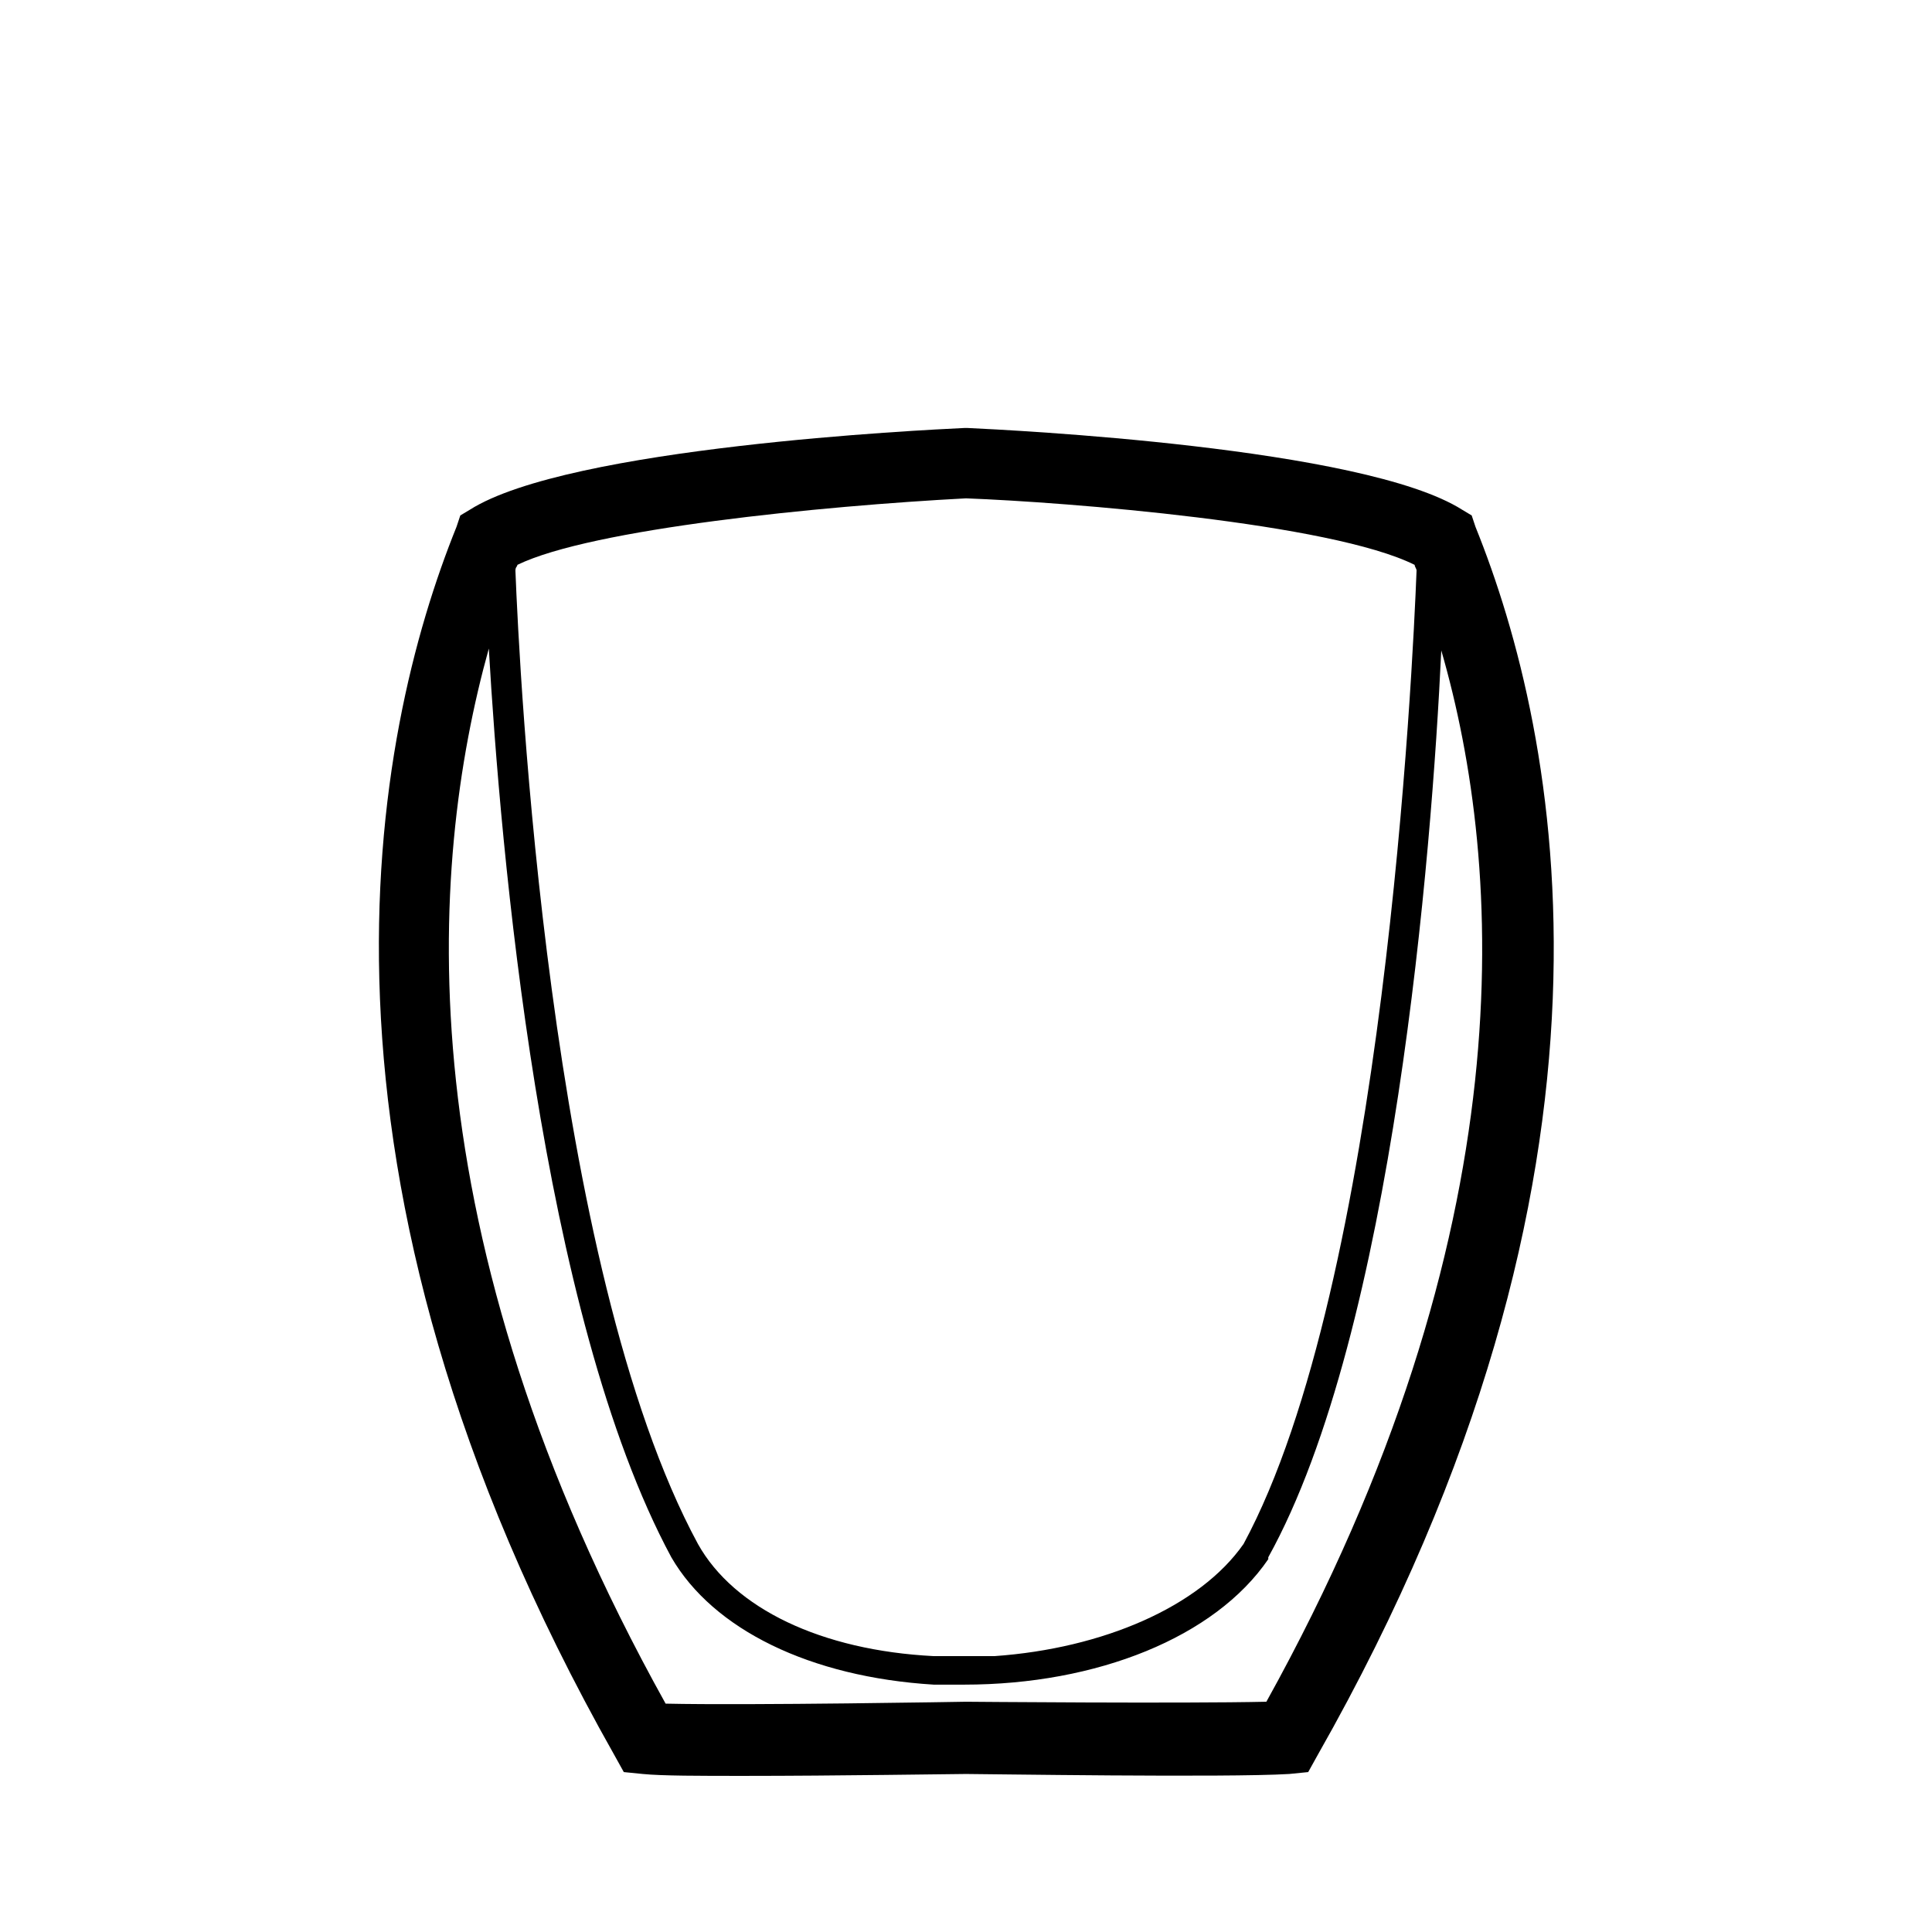
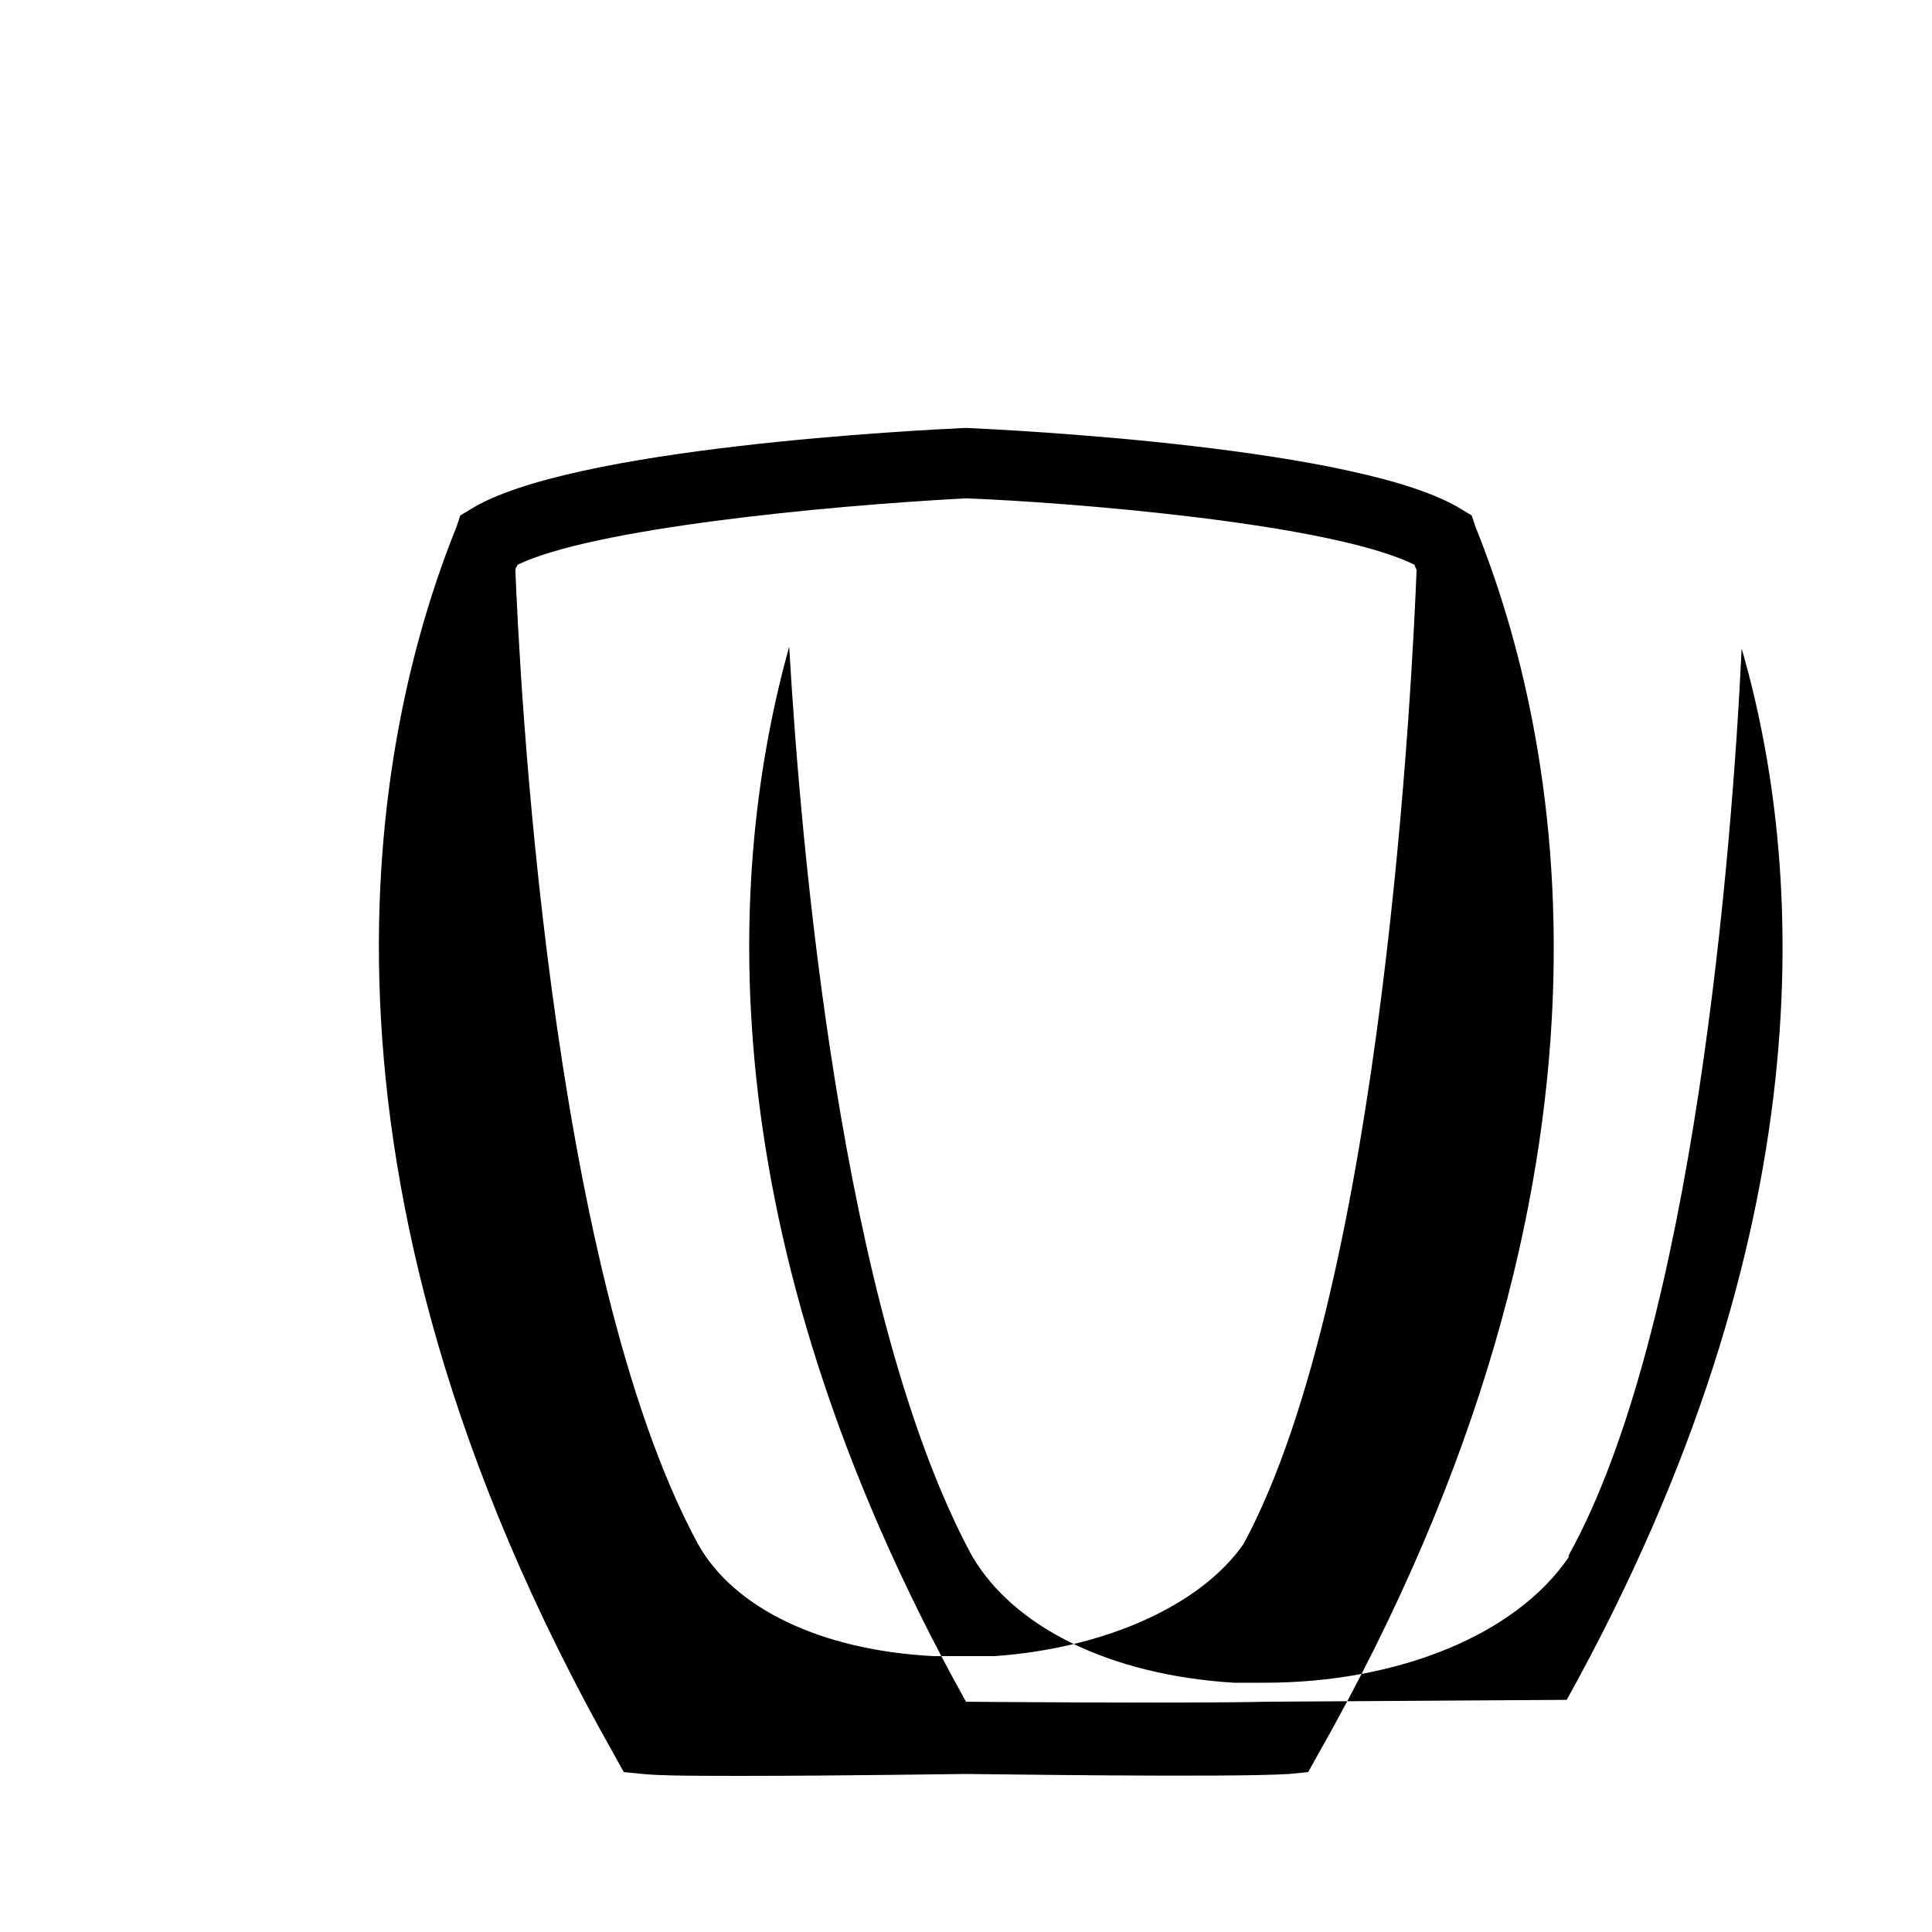
<svg xmlns="http://www.w3.org/2000/svg" fill="#000000" width="800px" height="800px" version="1.1" viewBox="144 144 512 512">
-   <path d="m535.02 283.62-1.008-3.023-2.519-1.508c-26.199-16.625-120.41-21.16-130.99-21.664h-1.008c-10.578 0.504-104.79 5.039-130.99 21.664l-2.519 1.512-1.008 3.023c-22.168 54.914-45.848 170.29 41.816 325.46l2.519 4.535 5.039 0.504c5.039 0.504 15.113 0.504 26.703 0.504 24.688 0 55.922-0.504 58.945-0.504 4.535 0 69.023 1.008 85.648 0l5.039-0.504 2.519-4.535c88.168-155.18 63.984-270.55 41.816-325.46zm-253.92 10.078c19.648-9.574 80.609-15.617 118.9-17.633 26.703 1.008 96.73 6.551 118.9 17.633 0 0.504 0.504 1.008 0.504 1.512-1.008 25.695-8.566 188.93-45.848 257.95-11.586 16.625-37.281 27.711-66 29.727h-8.062-8.062c-29.727-1.512-52.898-12.594-62.473-29.727-39.801-73.555-47.359-232.26-48.367-257.95 0.008-1.008 0.512-1.008 0.512-1.512zm198.5 301.28c-22.168 0.504-79.602 0-79.602 0s-57.434 1.008-79.602 0.504c-69.527-124.95-62.977-221.68-46.855-279.61 3.023 52.395 13.602 176.33 48.367 240.82 11.082 19.145 36.777 31.738 69.527 33.754h8.062c35.266 0 66.504-12.594 80.609-33.25v-0.504c33.25-59.953 43.328-186.91 45.848-240.32 16.621 57.434 22.664 154.16-46.355 278.61z" />
+   <path d="m535.02 283.62-1.008-3.023-2.519-1.508c-26.199-16.625-120.41-21.16-130.99-21.664h-1.008c-10.578 0.504-104.79 5.039-130.99 21.664l-2.519 1.512-1.008 3.023c-22.168 54.914-45.848 170.29 41.816 325.46l2.519 4.535 5.039 0.504c5.039 0.504 15.113 0.504 26.703 0.504 24.688 0 55.922-0.504 58.945-0.504 4.535 0 69.023 1.008 85.648 0l5.039-0.504 2.519-4.535c88.168-155.18 63.984-270.55 41.816-325.46zm-253.92 10.078c19.648-9.574 80.609-15.617 118.9-17.633 26.703 1.008 96.73 6.551 118.9 17.633 0 0.504 0.504 1.008 0.504 1.512-1.008 25.695-8.566 188.93-45.848 257.95-11.586 16.625-37.281 27.711-66 29.727h-8.062-8.062c-29.727-1.512-52.898-12.594-62.473-29.727-39.801-73.555-47.359-232.26-48.367-257.95 0.008-1.008 0.512-1.008 0.512-1.512zm198.5 301.28c-22.168 0.504-79.602 0-79.602 0c-69.527-124.95-62.977-221.68-46.855-279.61 3.023 52.395 13.602 176.33 48.367 240.82 11.082 19.145 36.777 31.738 69.527 33.754h8.062c35.266 0 66.504-12.594 80.609-33.25v-0.504c33.25-59.953 43.328-186.91 45.848-240.32 16.621 57.434 22.664 154.16-46.355 278.61z" />
</svg>